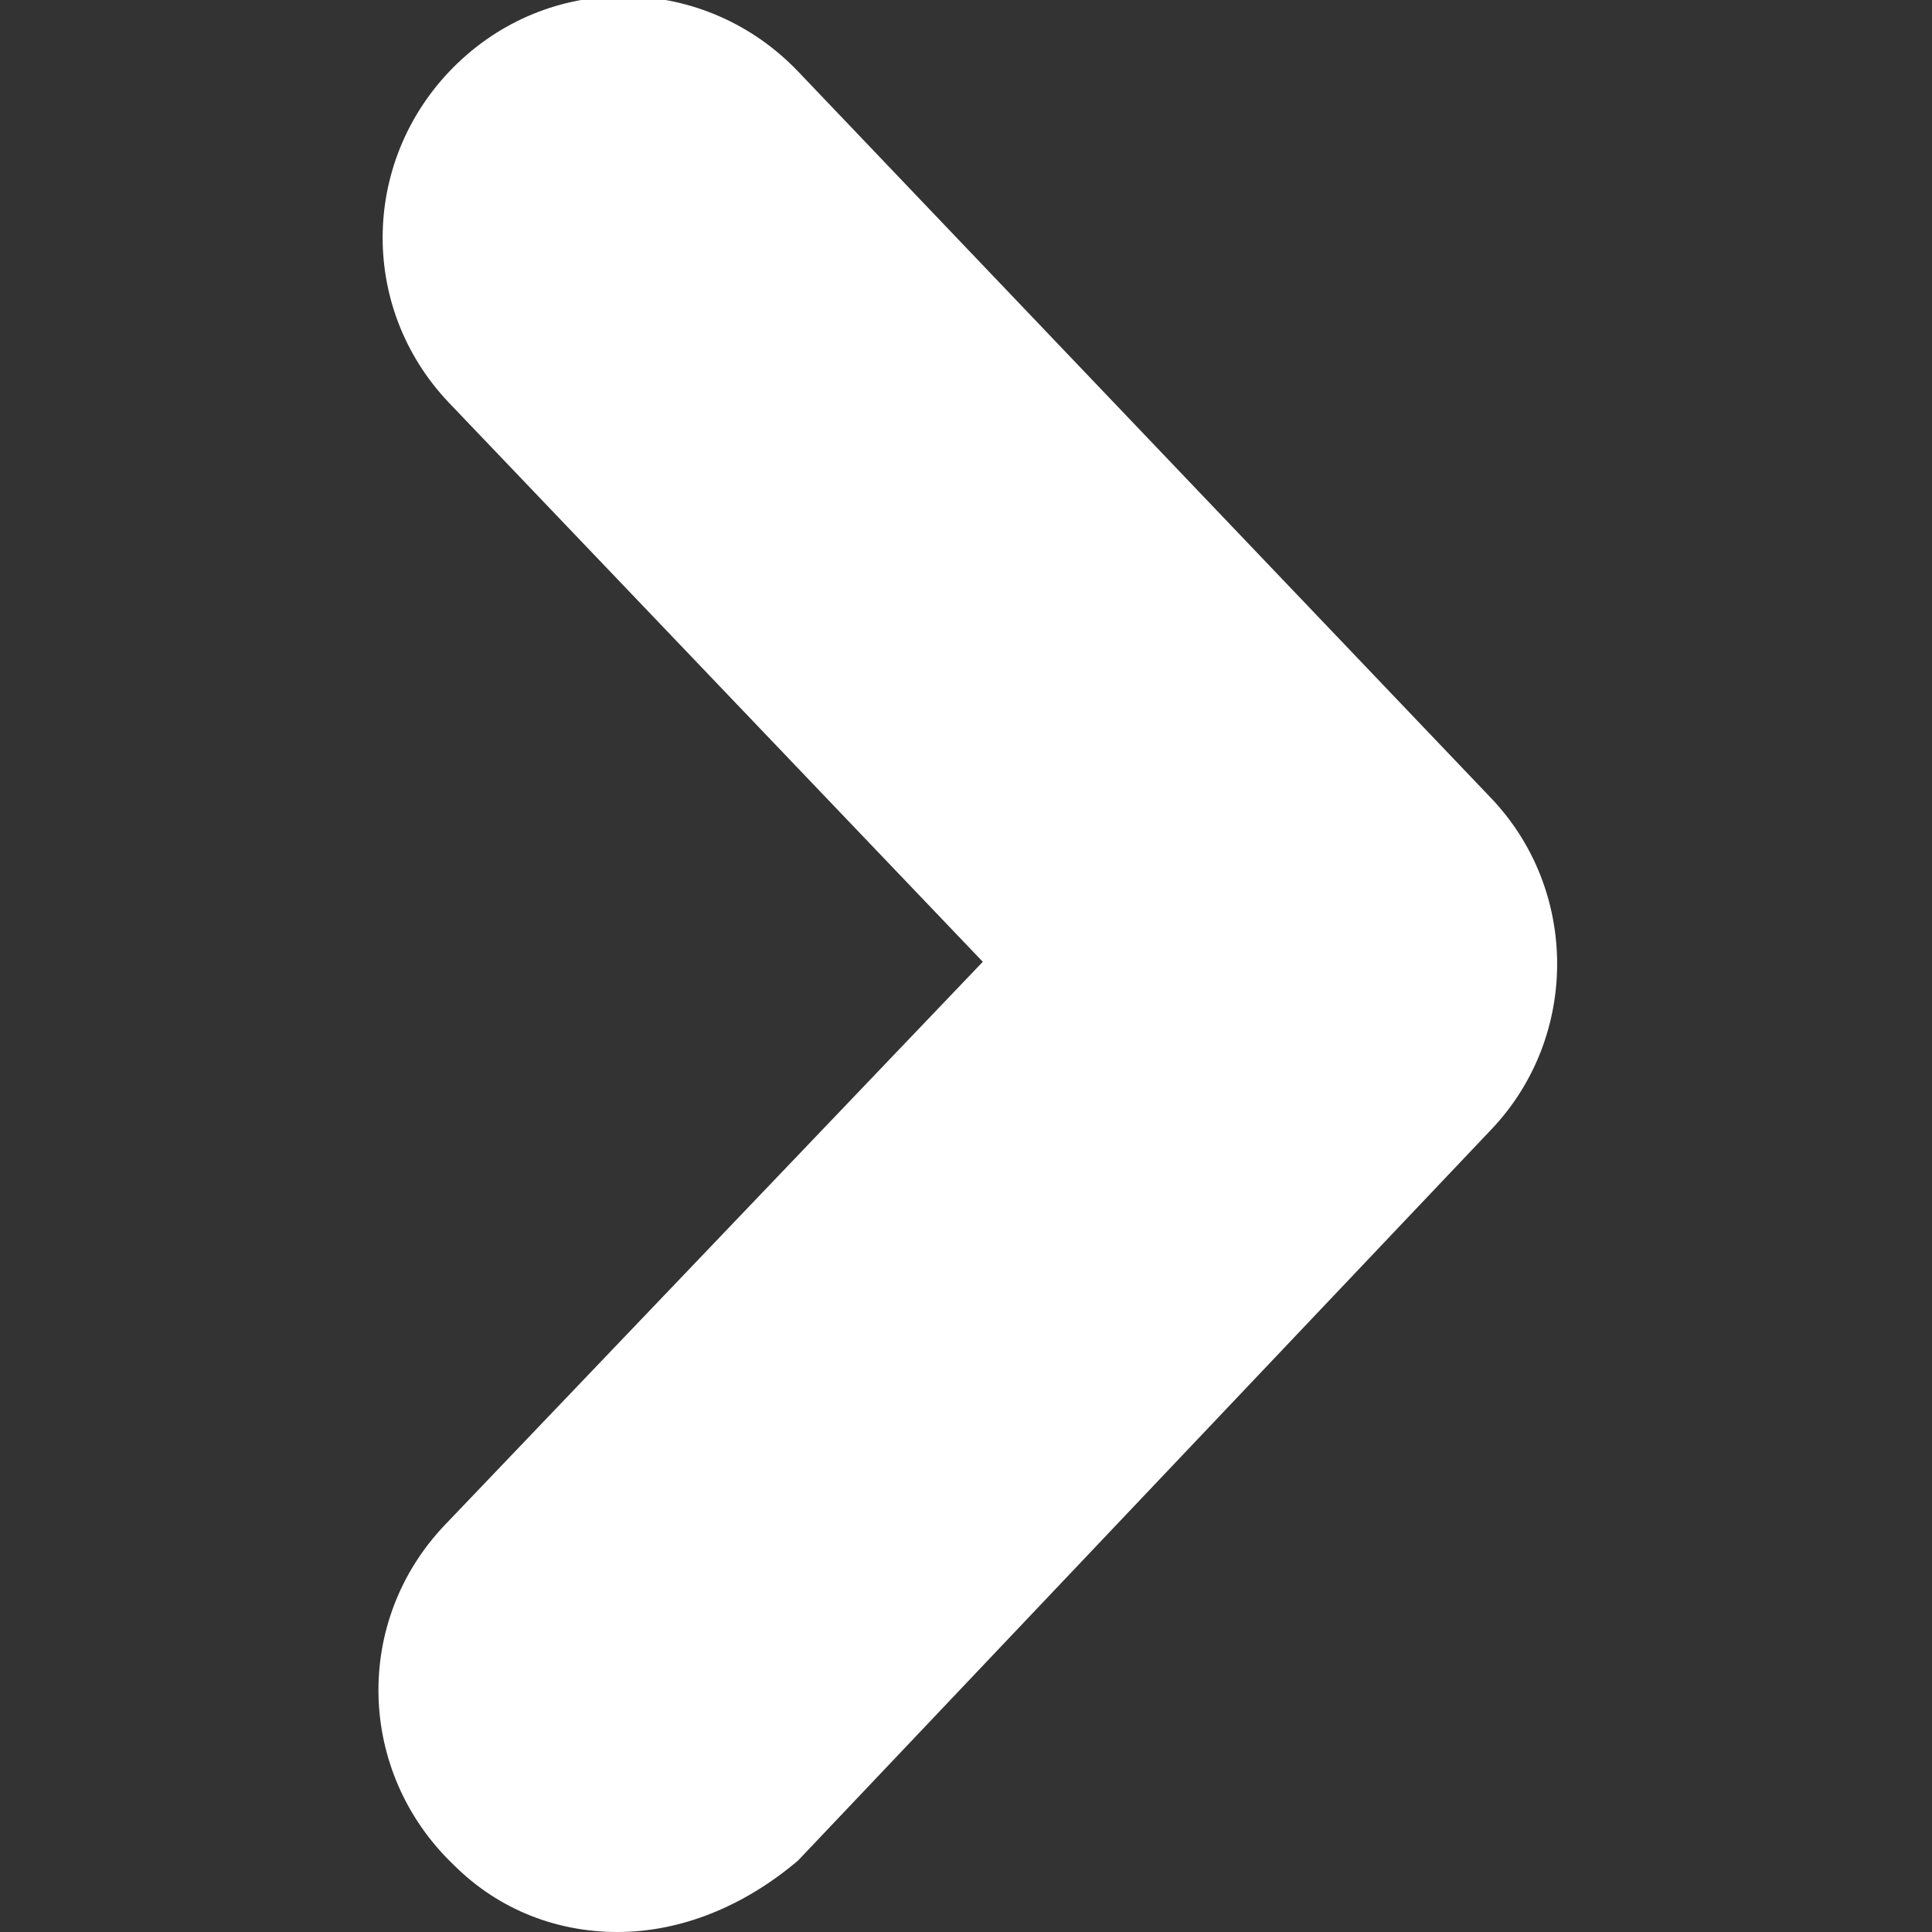
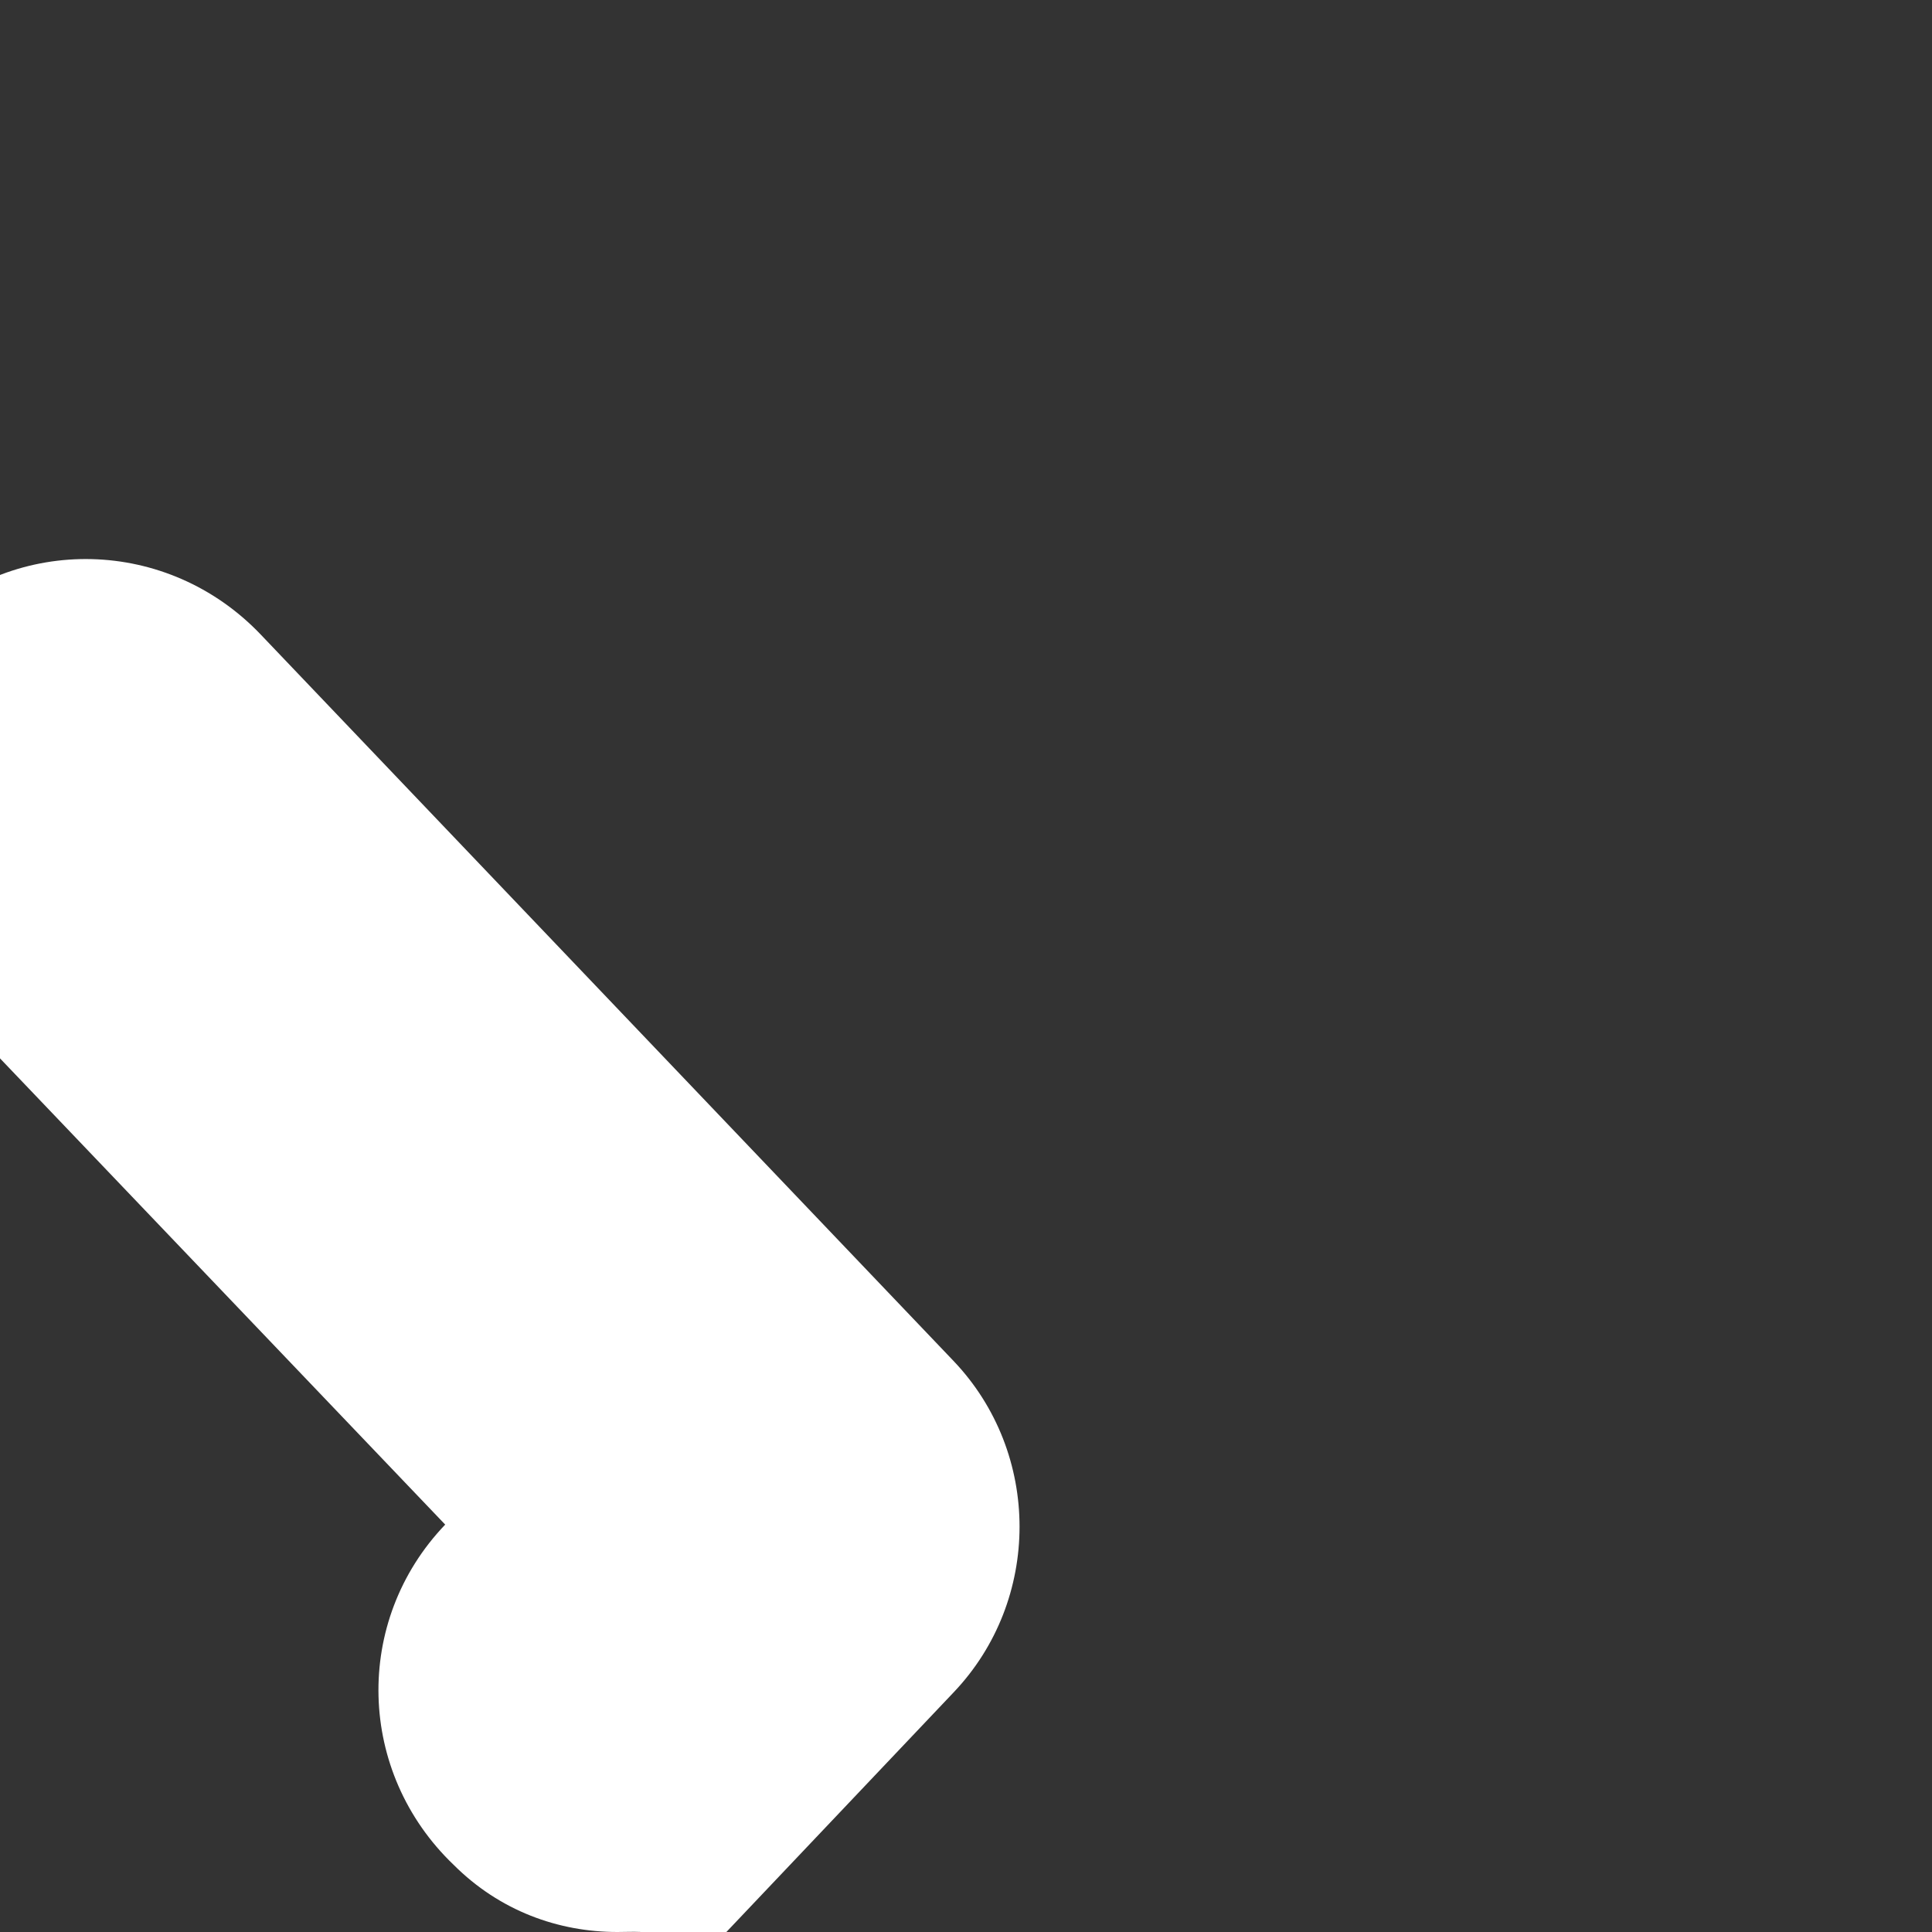
<svg xmlns="http://www.w3.org/2000/svg" version="1.1" id="Capa_1" x="0px" y="0px" viewBox="-282 374 46 46" style="enable-background:new -282 374 46 46;" xml:space="preserve">
  <rect x="-282" y="374" width="46" height="46" fill="#333333" stroke="none" />
  <style type="text/css">
	.st0{fill:#FFFFFF;}
</style>
  <g>
    <g>
-       <path class="st0" d="M-267.3,420c-1.4,0-2.8-0.5-3.9-1.6c-2.3-2.2-2.4-5.8-0.2-8.1l12.8-13.4l-12.7-13.3c-2.2-2.3-2.1-5.9,0.2-8.1    c2.3-2.2,5.9-2.1,8.1,0.2l16.5,17.3c2.1,2.2,2.1,5.7,0,7.9l-16.5,17.4C-264.3,419.4-265.8,420-267.3,420z" />
+       <path class="st0" d="M-267.3,420c-1.4,0-2.8-0.5-3.9-1.6c-2.3-2.2-2.4-5.8-0.2-8.1l-12.7-13.3c-2.2-2.3-2.1-5.9,0.2-8.1    c2.3-2.2,5.9-2.1,8.1,0.2l16.5,17.3c2.1,2.2,2.1,5.7,0,7.9l-16.5,17.4C-264.3,419.4-265.8,420-267.3,420z" />
    </g>
  </g>
</svg>